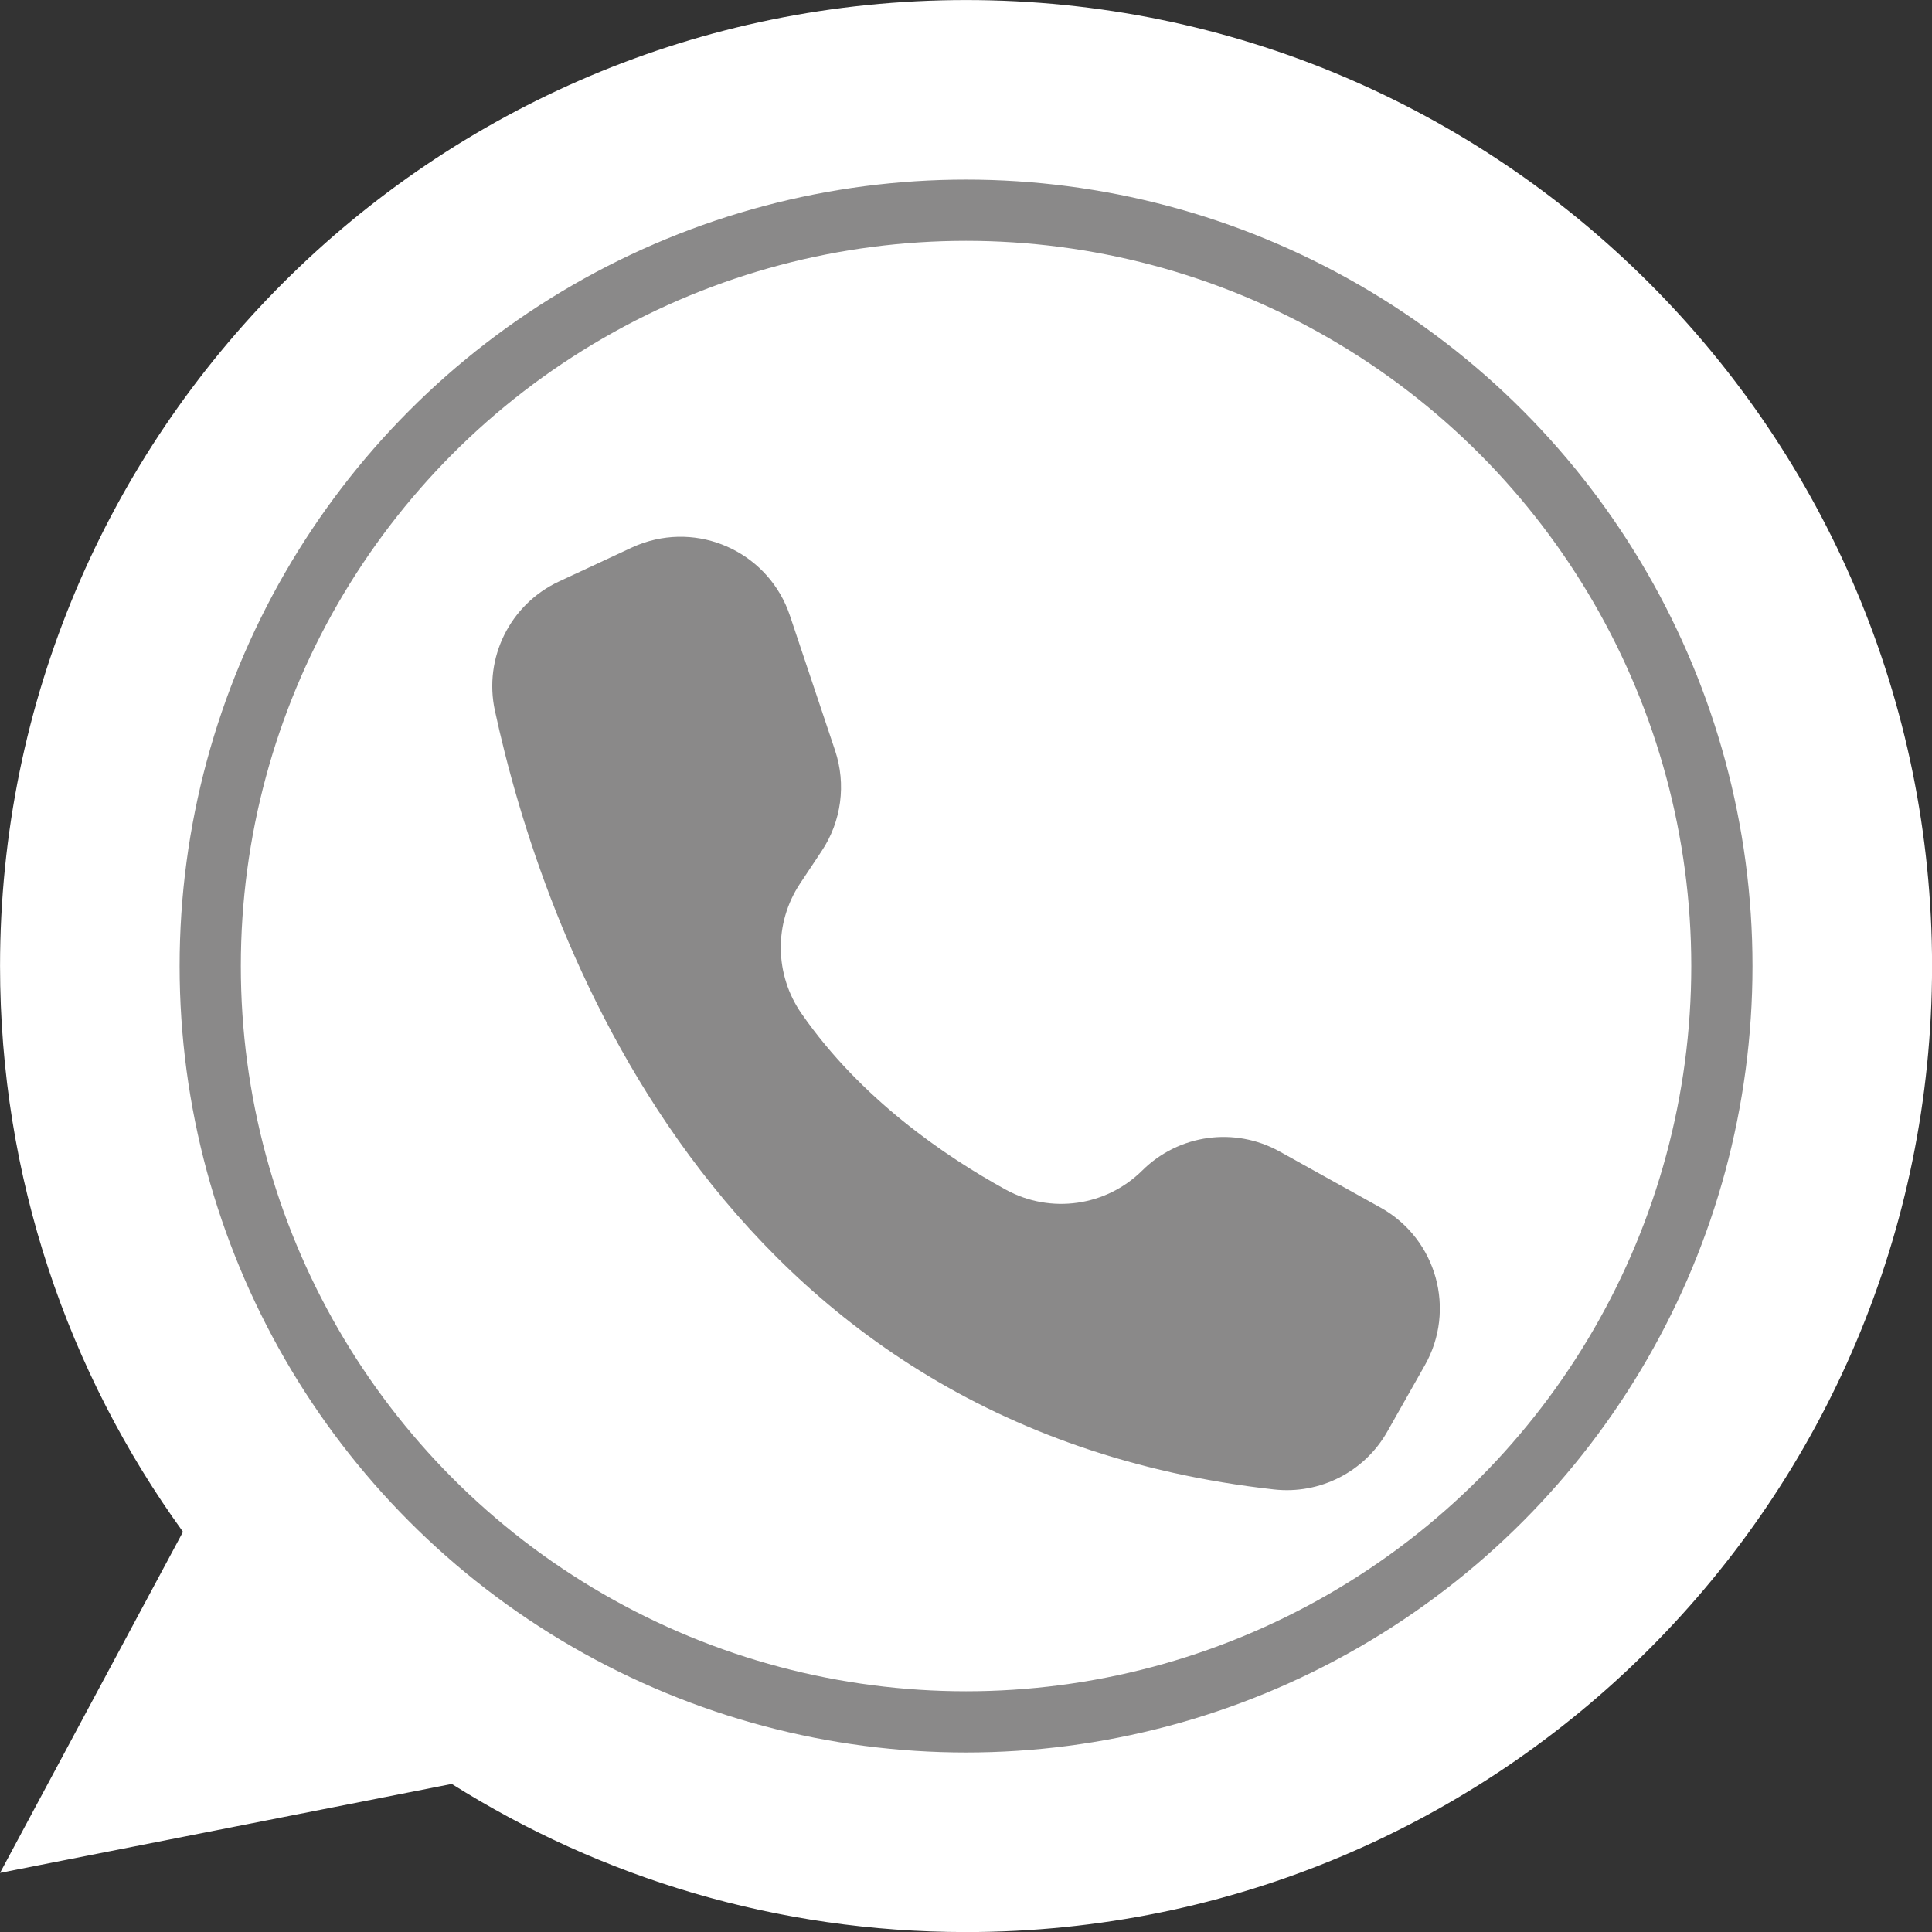
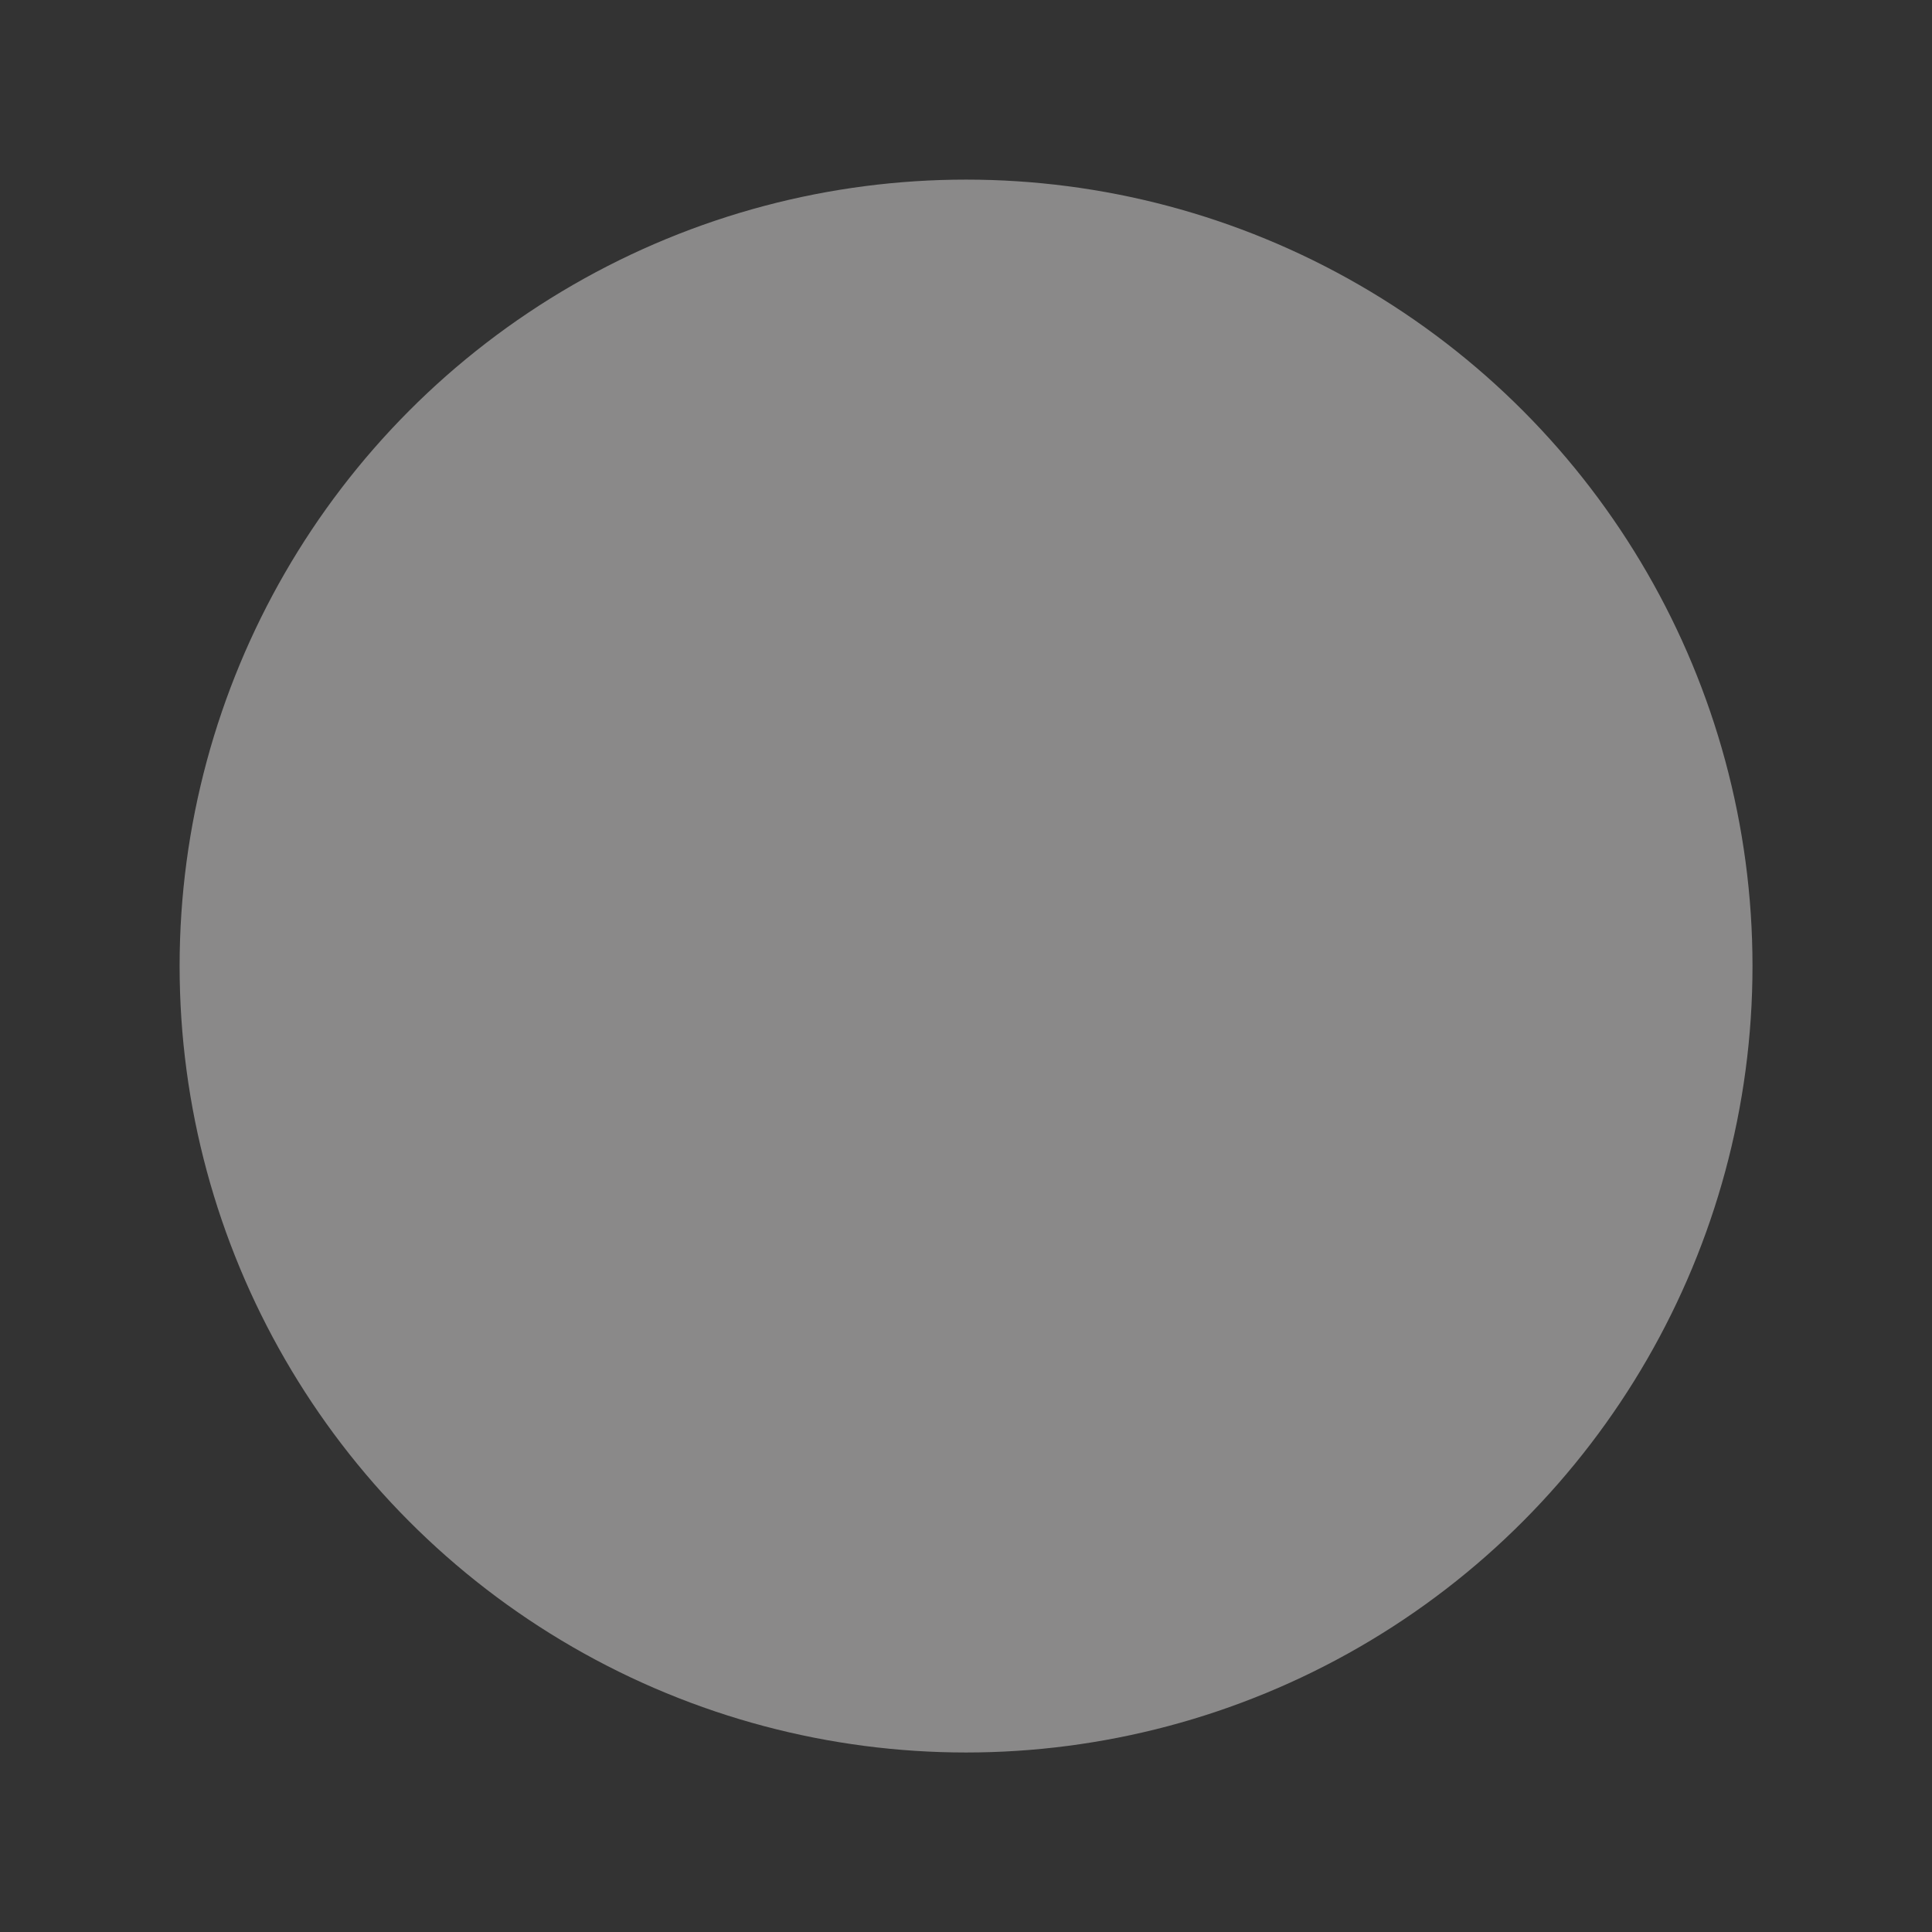
<svg xmlns="http://www.w3.org/2000/svg" data-name="Layer 1" fill="#000000" height="1823.7" preserveAspectRatio="xMidYMid meet" version="1" viewBox="88.1 88.1 1823.7 1823.7" width="1823.7" zoomAndPan="magnify">
  <rect x="88.1" y="88.1" width="1823.7" height="1823.7" fill="#333333" stroke="none" />
  <g id="change1_1">
-     <path d="M1911.86,1000c0,503.6-408.26,911.86-911.86,911.86-178.42,0-344.88-51.25-485.45-139.82l-426.41,83.96,172.69-321.93c-108.65-150.1-172.69-334.61-172.69-534.07,0-503.6,408.26-911.86,911.86-911.86s911.86,408.26,911.86,911.86Z" fill="#ffffff" />
-   </g>
+     </g>
  <g id="change2_1">
    <circle cx="1000" cy="1000" fill="#8a8989" r="742.357" />
  </g>
  <g id="change1_2">
-     <circle cx="1000" cy="1000" fill="#ffffff" r="684.571" />
-   </g>
+     </g>
  <g id="change2_2">
-     <path d="M876.355,796.486h0l-42.635-127.36c-19.091-57.037-80.807-87.797-137.843-68.704-3.892,1.303-7.705,2.823-11.426,4.557l-68.774,32.044c-46.146,21.531-71.231,72.15-60.416,121.911,43.042,199.064,201.266,675.715,735.482,735.138,43.344,4.83,85.393-16.651,106.886-54.601l35.456-62.655c29.628-52.344,11.215-118.796-41.129-148.425l-.738-.414-95.214-52.921c-42.35-23.538-95.157-16.27-129.573,17.838h0c-34.152,33.938-86.559,41.369-128.802,18.263-57.887-31.805-137.249-86.051-192.87-166.192-25.639-36.762-26.217-85.461-1.458-122.823l20.469-30.777c18.613-27.991,23.258-63.01,12.587-94.885l-.003,.003v.004Z" fill="#8a8989" />
-   </g>
+     </g>
</svg>